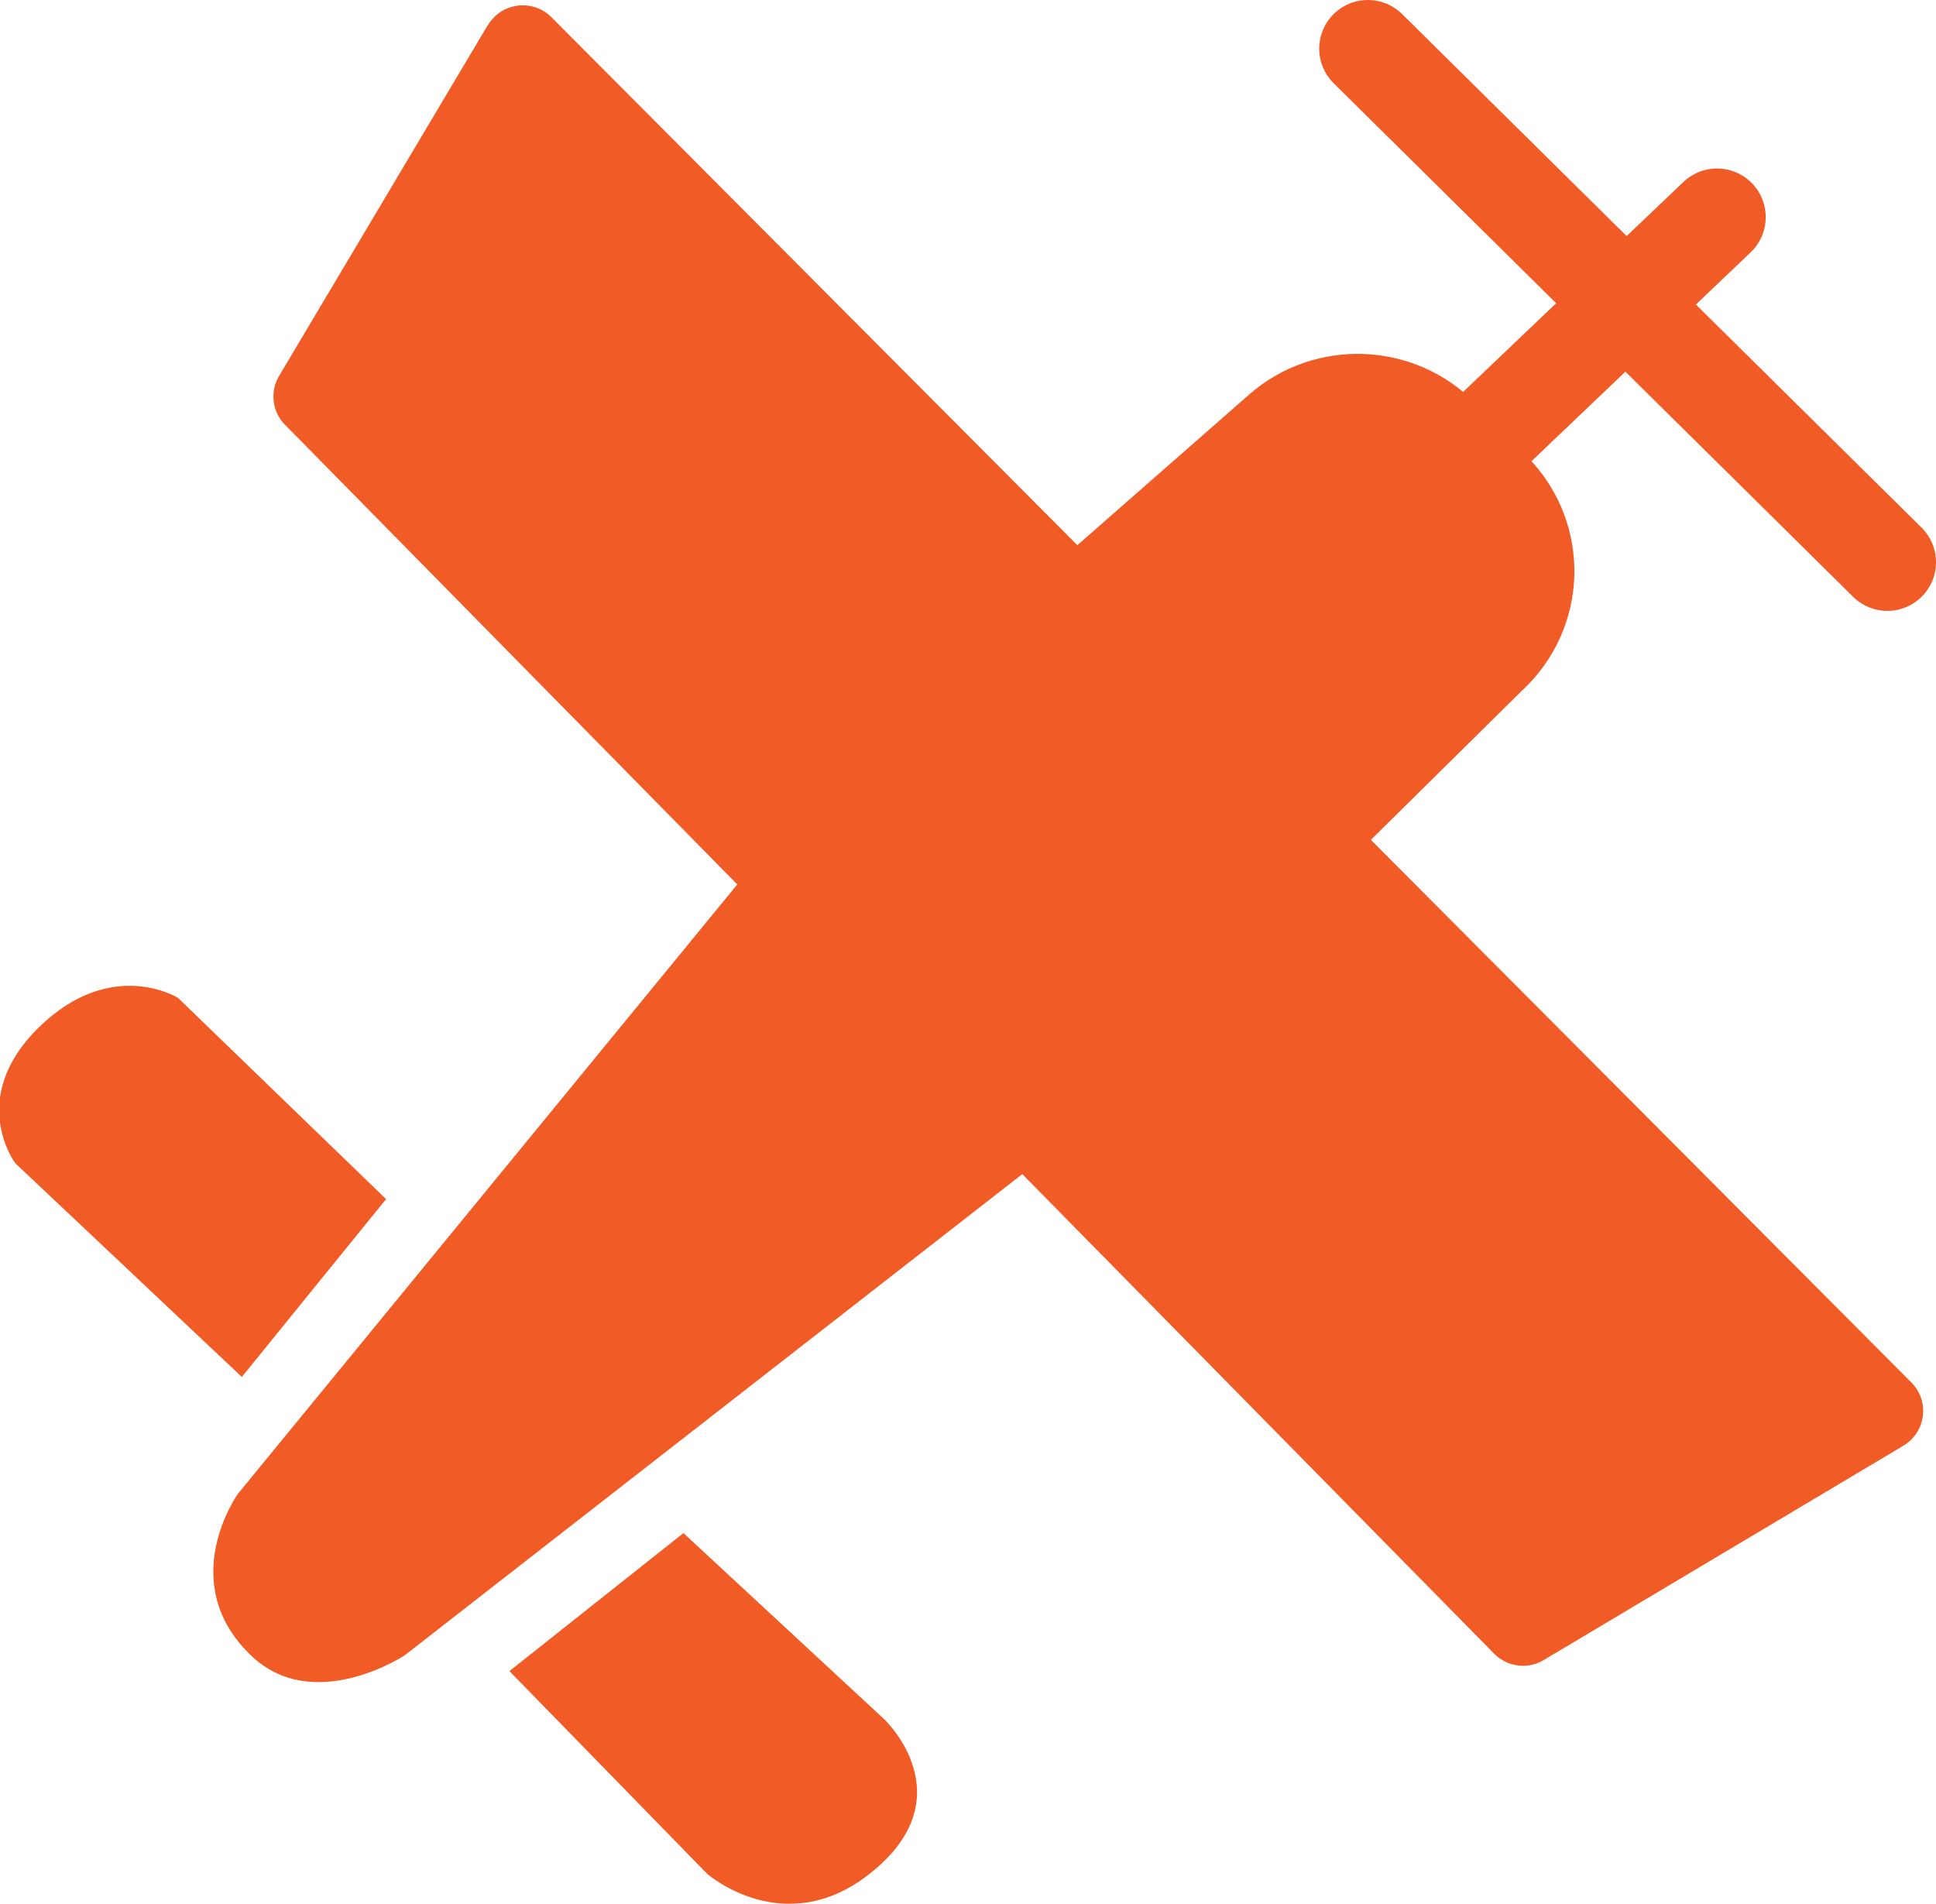
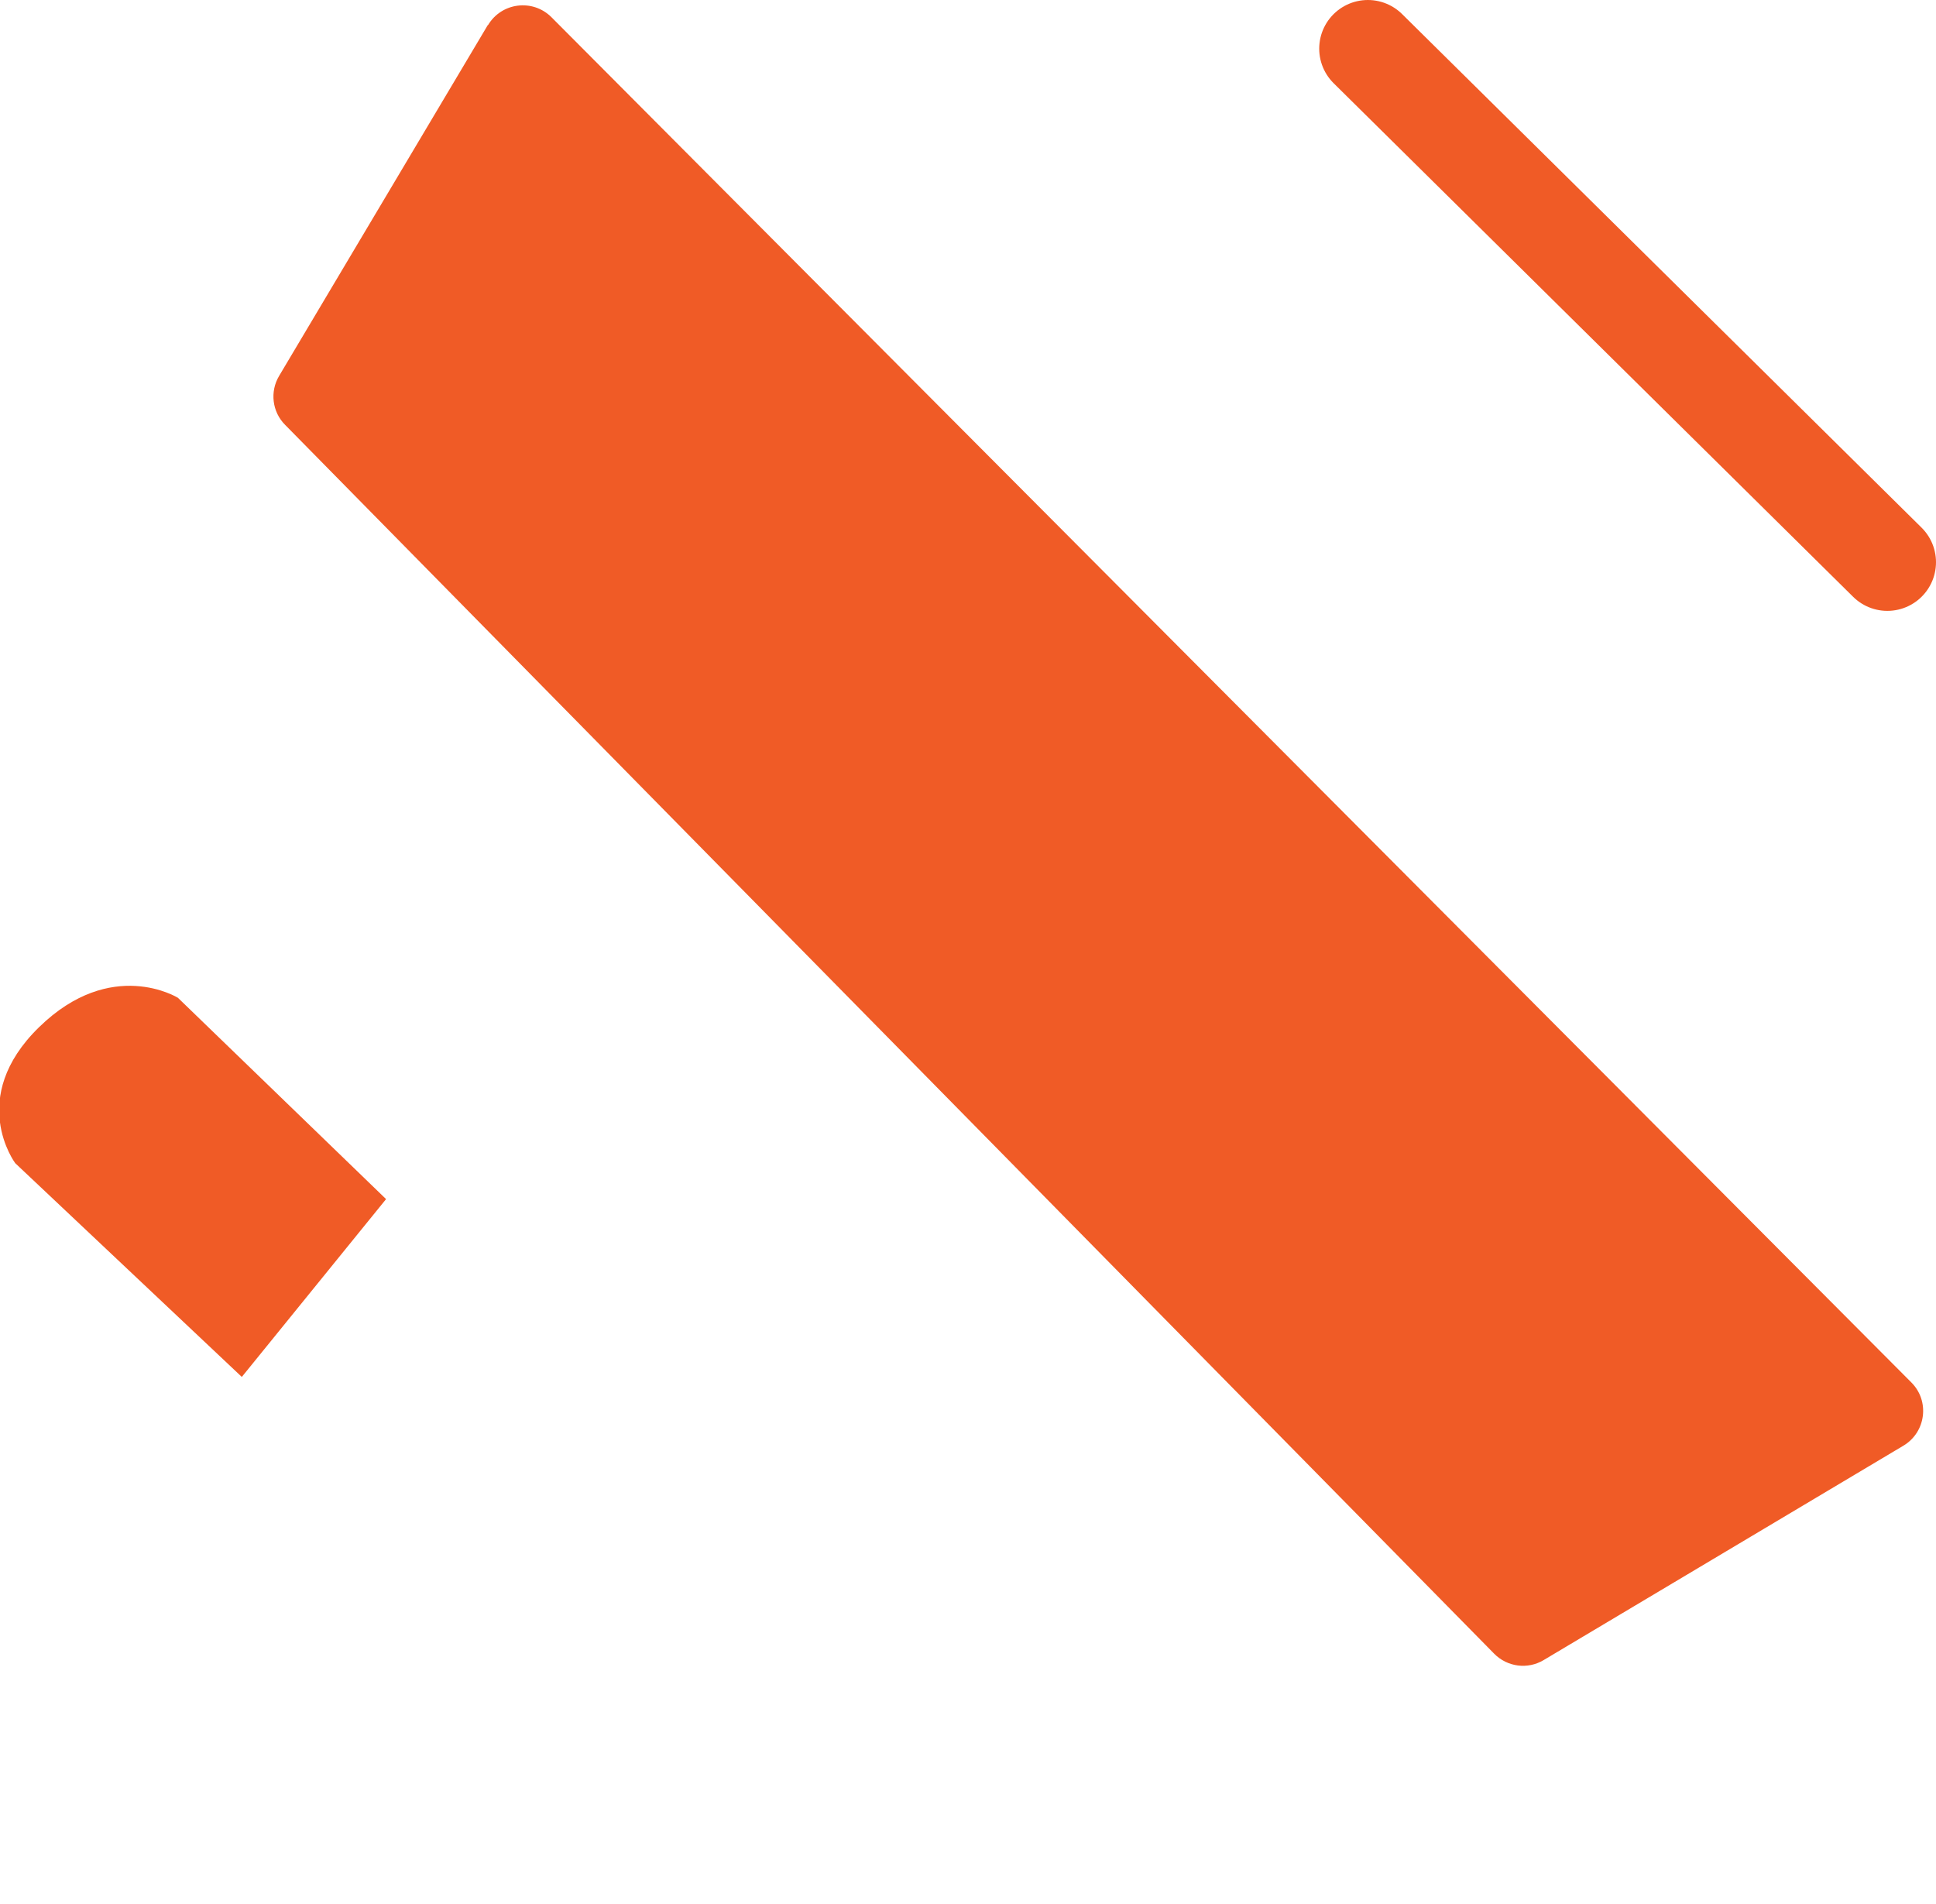
<svg xmlns="http://www.w3.org/2000/svg" id="Capa_2" data-name="Capa 2" viewBox="0 0 119.37 117.4">
  <defs>
    <style>
      .cls-1 {
        fill: #f05b26;
        stroke-width: 0px;
      }

      .cls-2 {
        fill: none;
        stroke: #f05b26;
        stroke-linecap: round;
        stroke-miterlimit: 10;
        stroke-width: 6px;
      }
    </style>
  </defs>
  <g id="ICONS">
    <g id="starter">
-       <path class="cls-1" d="m30.08,1.54l-12.87,21.64c-.58.97-.43,2.22.37,3.02l74.55,75.78c.81.82,2.07.98,3.05.39l22.18-13.22c1.39-.83,1.64-2.75.49-3.9L34,1.06c-1.15-1.15-3.08-.91-3.91.49Z" />
-       <path class="cls-1" d="m46.68,53.05L14.66,92.13s-3.88,5.44.81,9.95c3.86,3.71,9.48,0,9.48,0l39.6-30.86-17.87-18.16Z" />
+       <path class="cls-1" d="m30.08,1.54l-12.87,21.64c-.58.97-.43,2.22.37,3.02l74.55,75.78c.81.82,2.07.98,3.05.39l22.18-13.22c1.39-.83,1.64-2.75.49-3.9L34,1.06c-1.15-1.15-3.08-.91-3.91.49" />
      <path class="cls-1" d="m23.81,73.95l-12.84-12.42s-4.1-2.55-8.57,1.82-1.46,8.38-1.46,8.38l13.97,13.18,8.89-10.96Z" />
-       <path class="cls-1" d="m42.14,94.54l12.37,11.47s5.12,4.8-.89,9.54c-5.28,4.16-10.02,0-10.02,0l-12.19-12.5,10.73-8.51Z" />
      <line class="cls-2" x1="84.34" y1="3" x2="116.37" y2="34.67" />
-       <path class="cls-1" d="m65.08,34.8l11.94-10.47c4.05-3.55,10.22-3.3,13.96.55l3.24,3.34c3.95,4.07,3.78,10.52-.39,14.38l-10.58,10.45-18.18-18.25Z" />
-       <line class="cls-2" x1="91.16" y1="27.41" x2="105.87" y2="13.39" />
    </g>
  </g>
</svg>